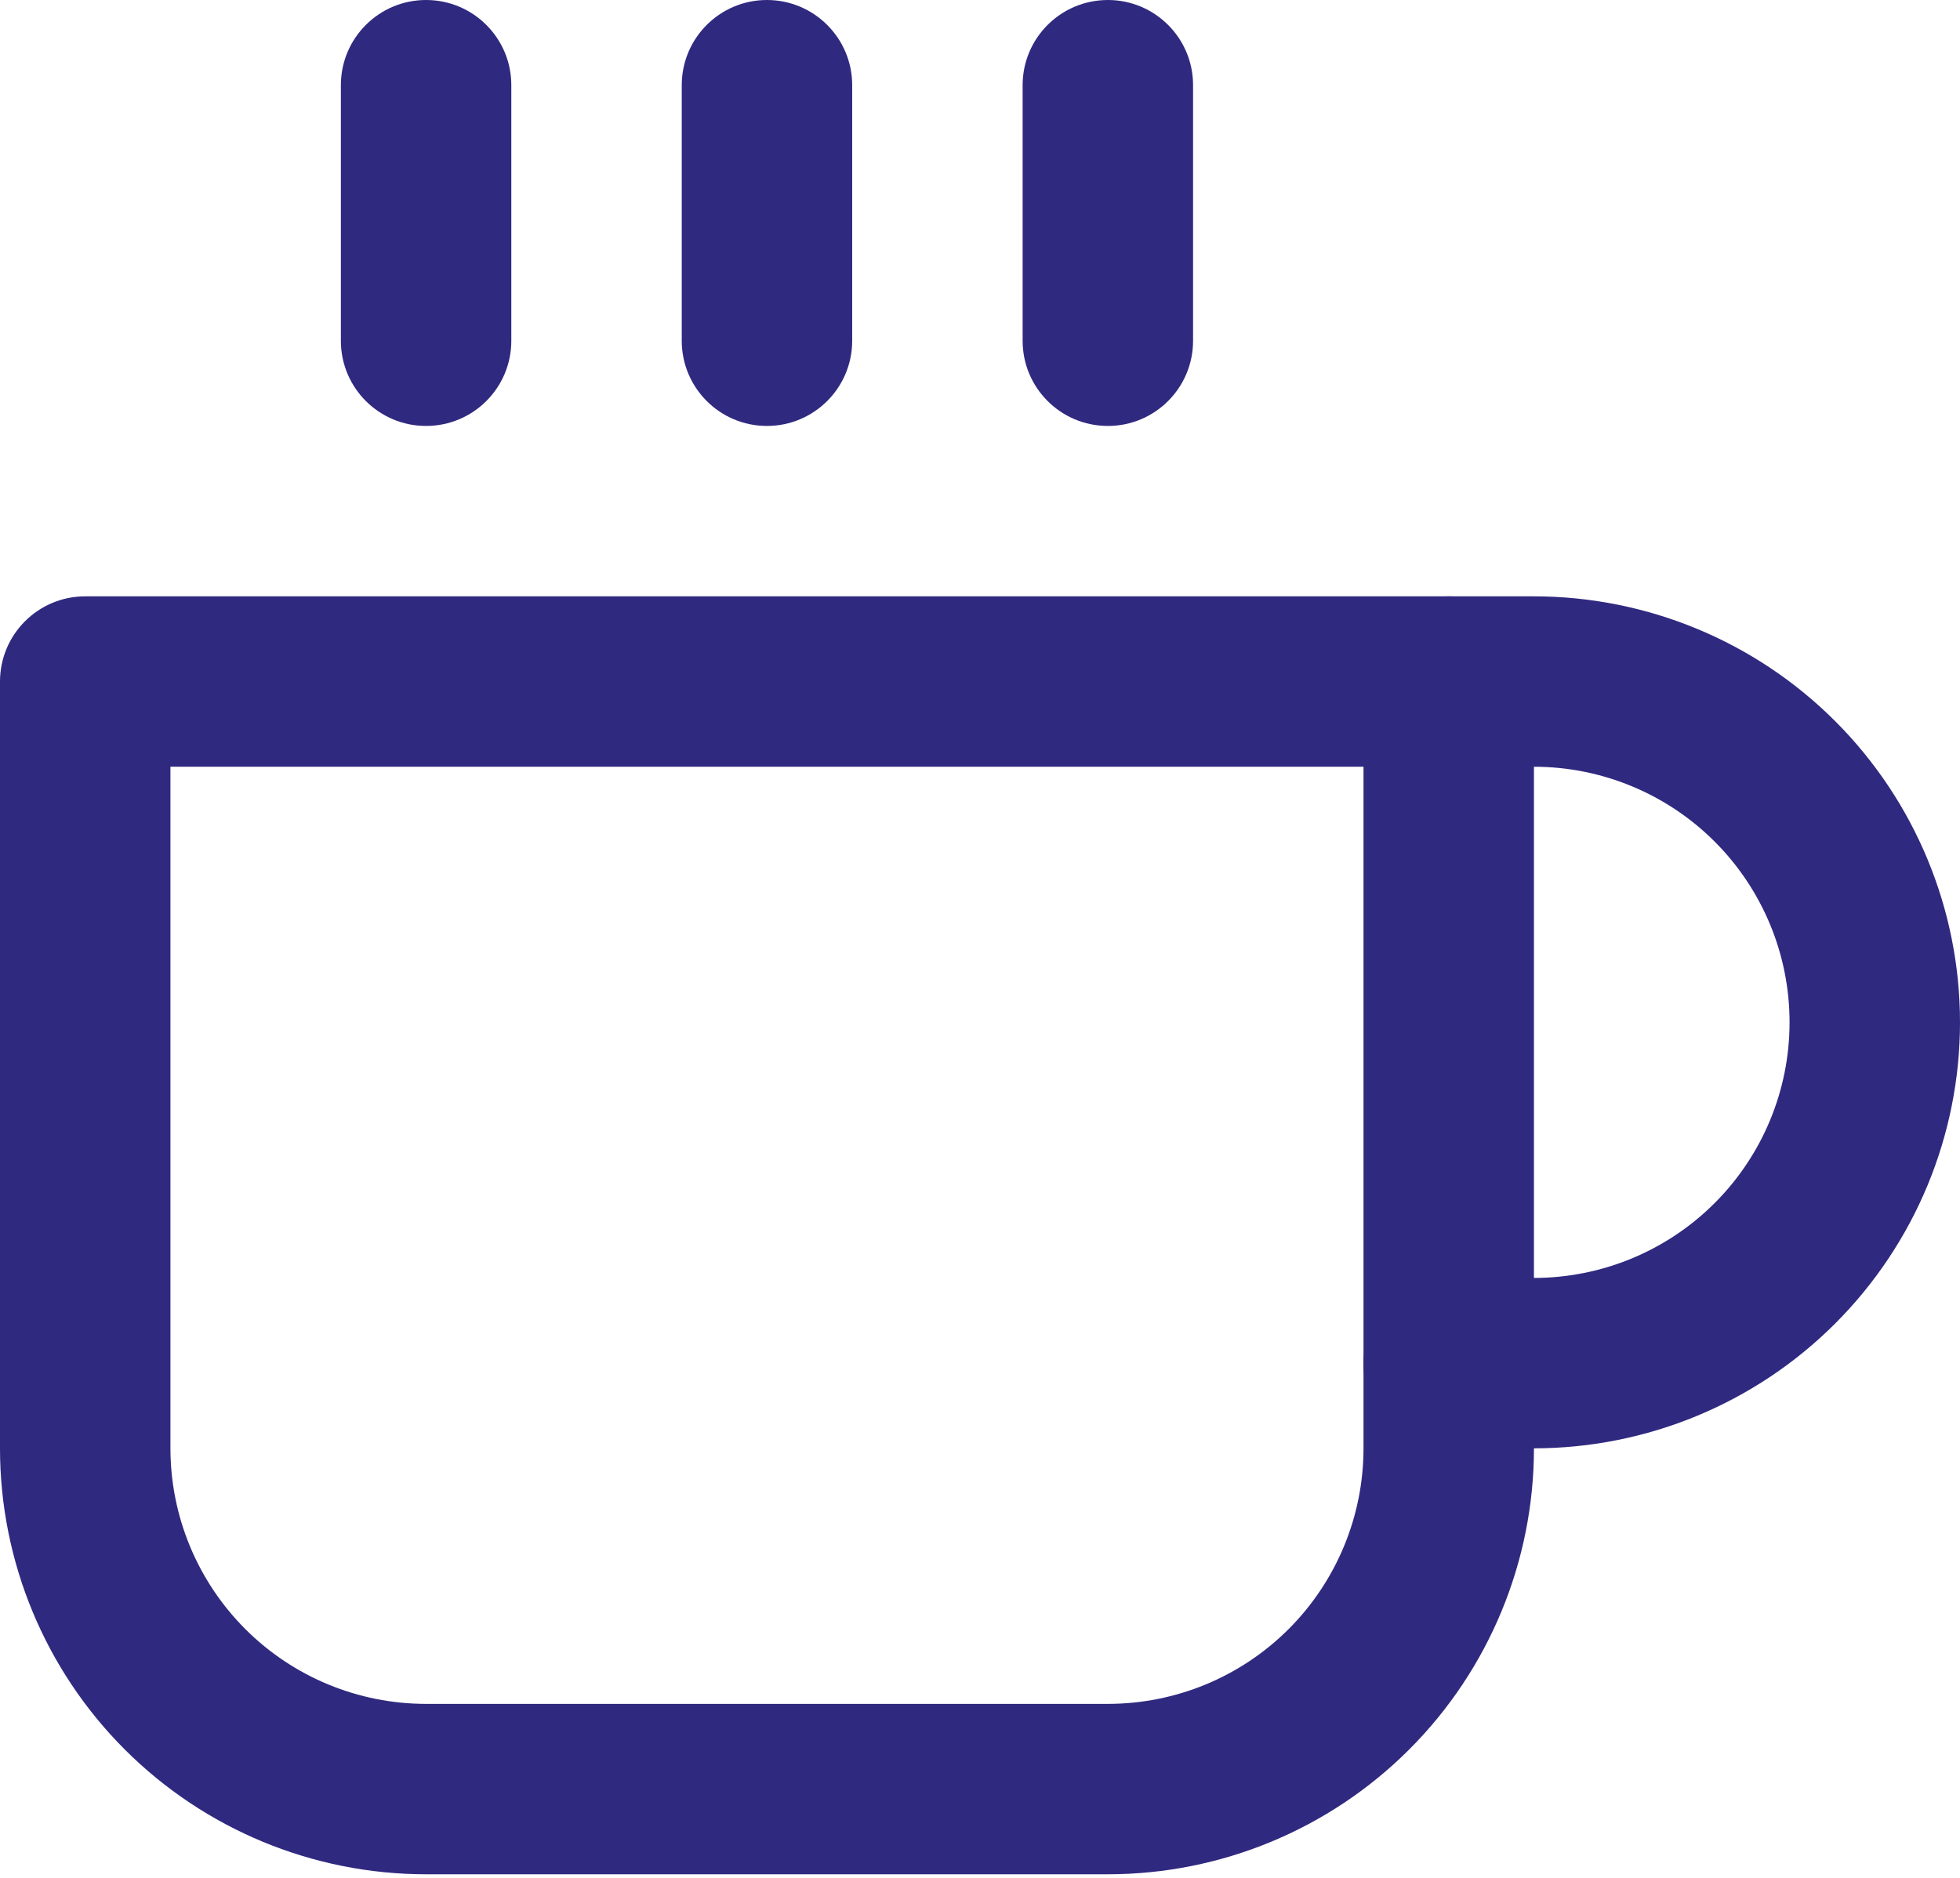
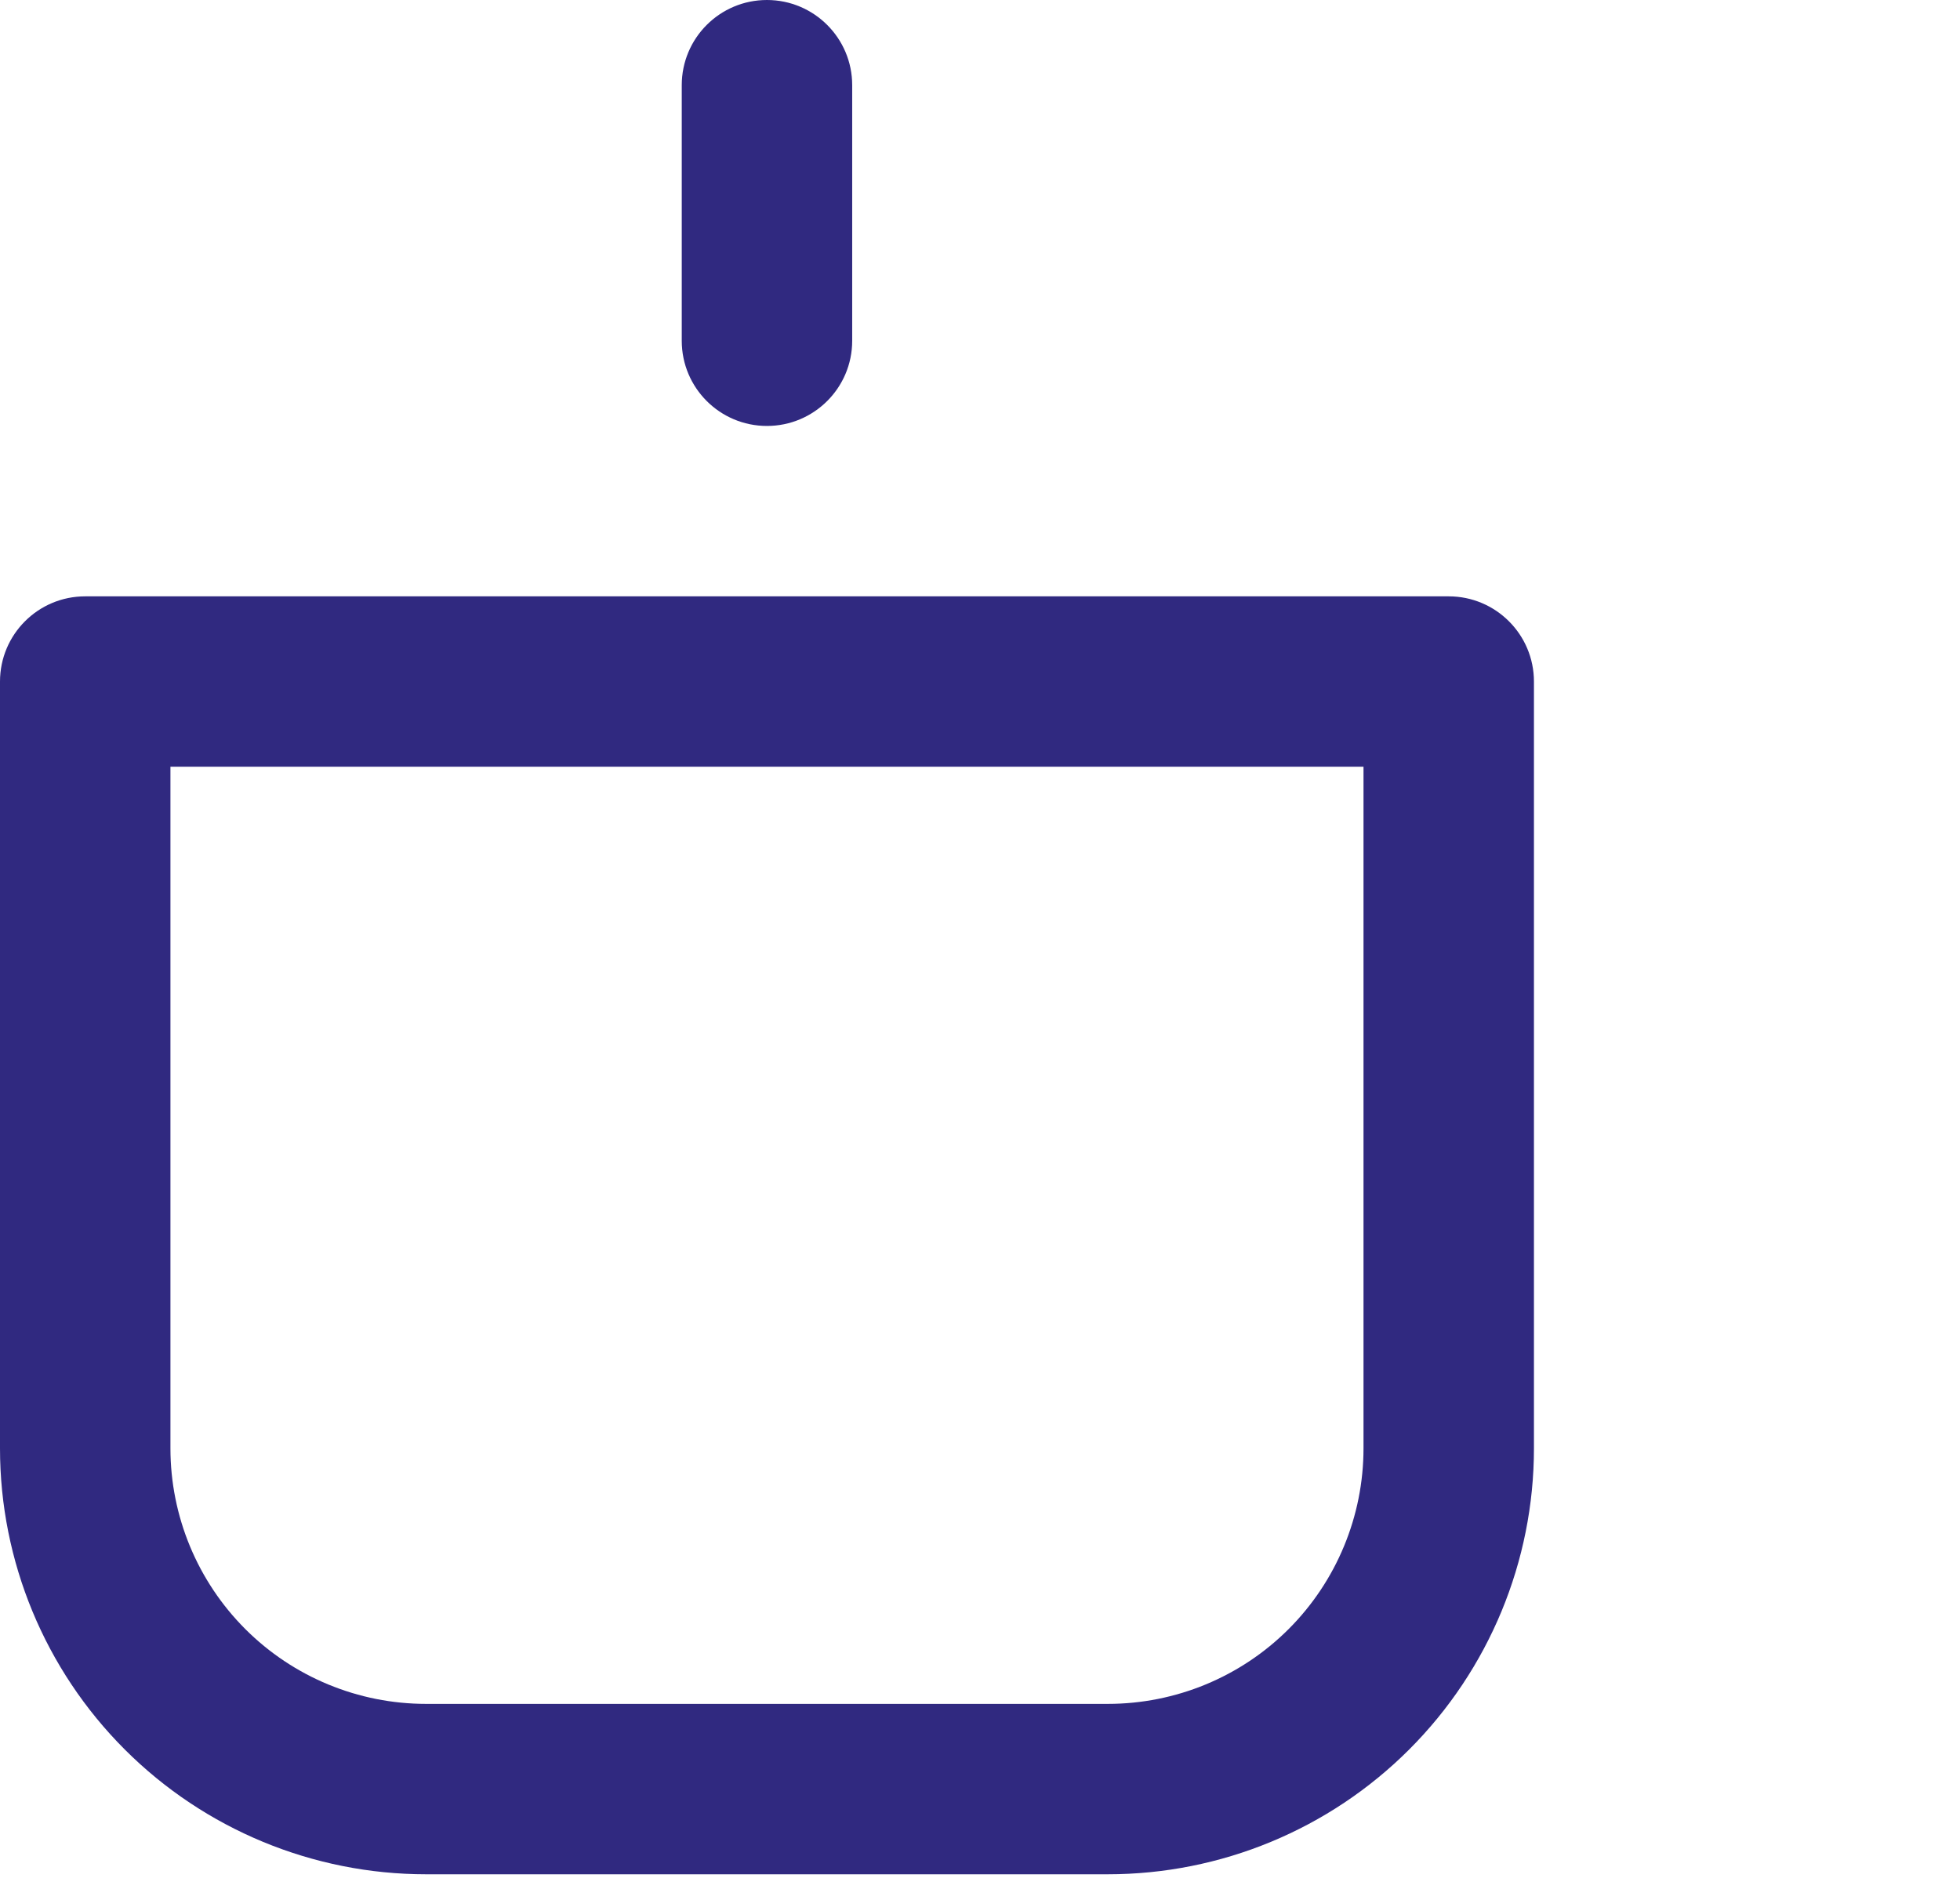
<svg xmlns="http://www.w3.org/2000/svg" width="24" height="23" viewBox="0 0 24 23" fill="none">
-   <path fill-rule="evenodd" clip-rule="evenodd" d="M16.695 8.348C16.695 7.771 17.163 7.304 17.739 7.304H18.782C20.166 7.304 21.493 7.854 22.471 8.832C23.45 9.811 24 11.138 24 12.522C24 13.905 23.45 15.232 22.471 16.211C21.493 17.189 20.166 17.739 18.782 17.739H17.739C17.163 17.739 16.695 17.272 16.695 16.696C16.695 16.119 17.163 15.652 17.739 15.652H18.782C19.613 15.652 20.409 15.322 20.996 14.735C21.583 14.148 21.913 13.352 21.913 12.522C21.913 11.691 21.583 10.895 20.996 10.308C20.409 9.721 19.613 9.391 18.782 9.391H17.739C17.163 9.391 16.695 8.924 16.695 8.348Z" fill="#302980" />
  <path fill-rule="evenodd" clip-rule="evenodd" d="M0 8.348C0 7.771 0.467 7.304 1.043 7.304H17.739C18.315 7.304 18.783 7.771 18.783 8.348V17.739C18.783 19.123 18.233 20.45 17.255 21.428C16.276 22.407 14.949 22.956 13.565 22.956H5.217C3.834 22.956 2.507 22.407 1.528 21.428C0.55 20.45 0 19.123 0 17.739V8.348ZM2.087 9.391V17.739C2.087 18.569 2.417 19.366 3.004 19.953C3.591 20.54 4.387 20.869 5.217 20.869H13.565C14.396 20.869 15.192 20.54 15.779 19.953C16.366 19.366 16.696 18.569 16.696 17.739V9.391H2.087Z" fill="#302980" />
-   <path fill-rule="evenodd" clip-rule="evenodd" d="M5.217 0C5.794 0 6.261 0.467 6.261 1.043V4.174C6.261 4.75 5.794 5.217 5.217 5.217C4.641 5.217 4.174 4.75 4.174 4.174V1.043C4.174 0.467 4.641 0 5.217 0Z" fill="#302980" />
  <path fill-rule="evenodd" clip-rule="evenodd" d="M9.391 0C9.967 0 10.435 0.467 10.435 1.043V4.174C10.435 4.75 9.967 5.217 9.391 5.217C8.815 5.217 8.348 4.75 8.348 4.174V1.043C8.348 0.467 8.815 0 9.391 0Z" fill="#302980" />
-   <path fill-rule="evenodd" clip-rule="evenodd" d="M13.566 0C14.142 0 14.609 0.467 14.609 1.043V4.174C14.609 4.75 14.142 5.217 13.566 5.217C12.989 5.217 12.522 4.75 12.522 4.174V1.043C12.522 0.467 12.989 0 13.566 0Z" fill="#302980" />
</svg>